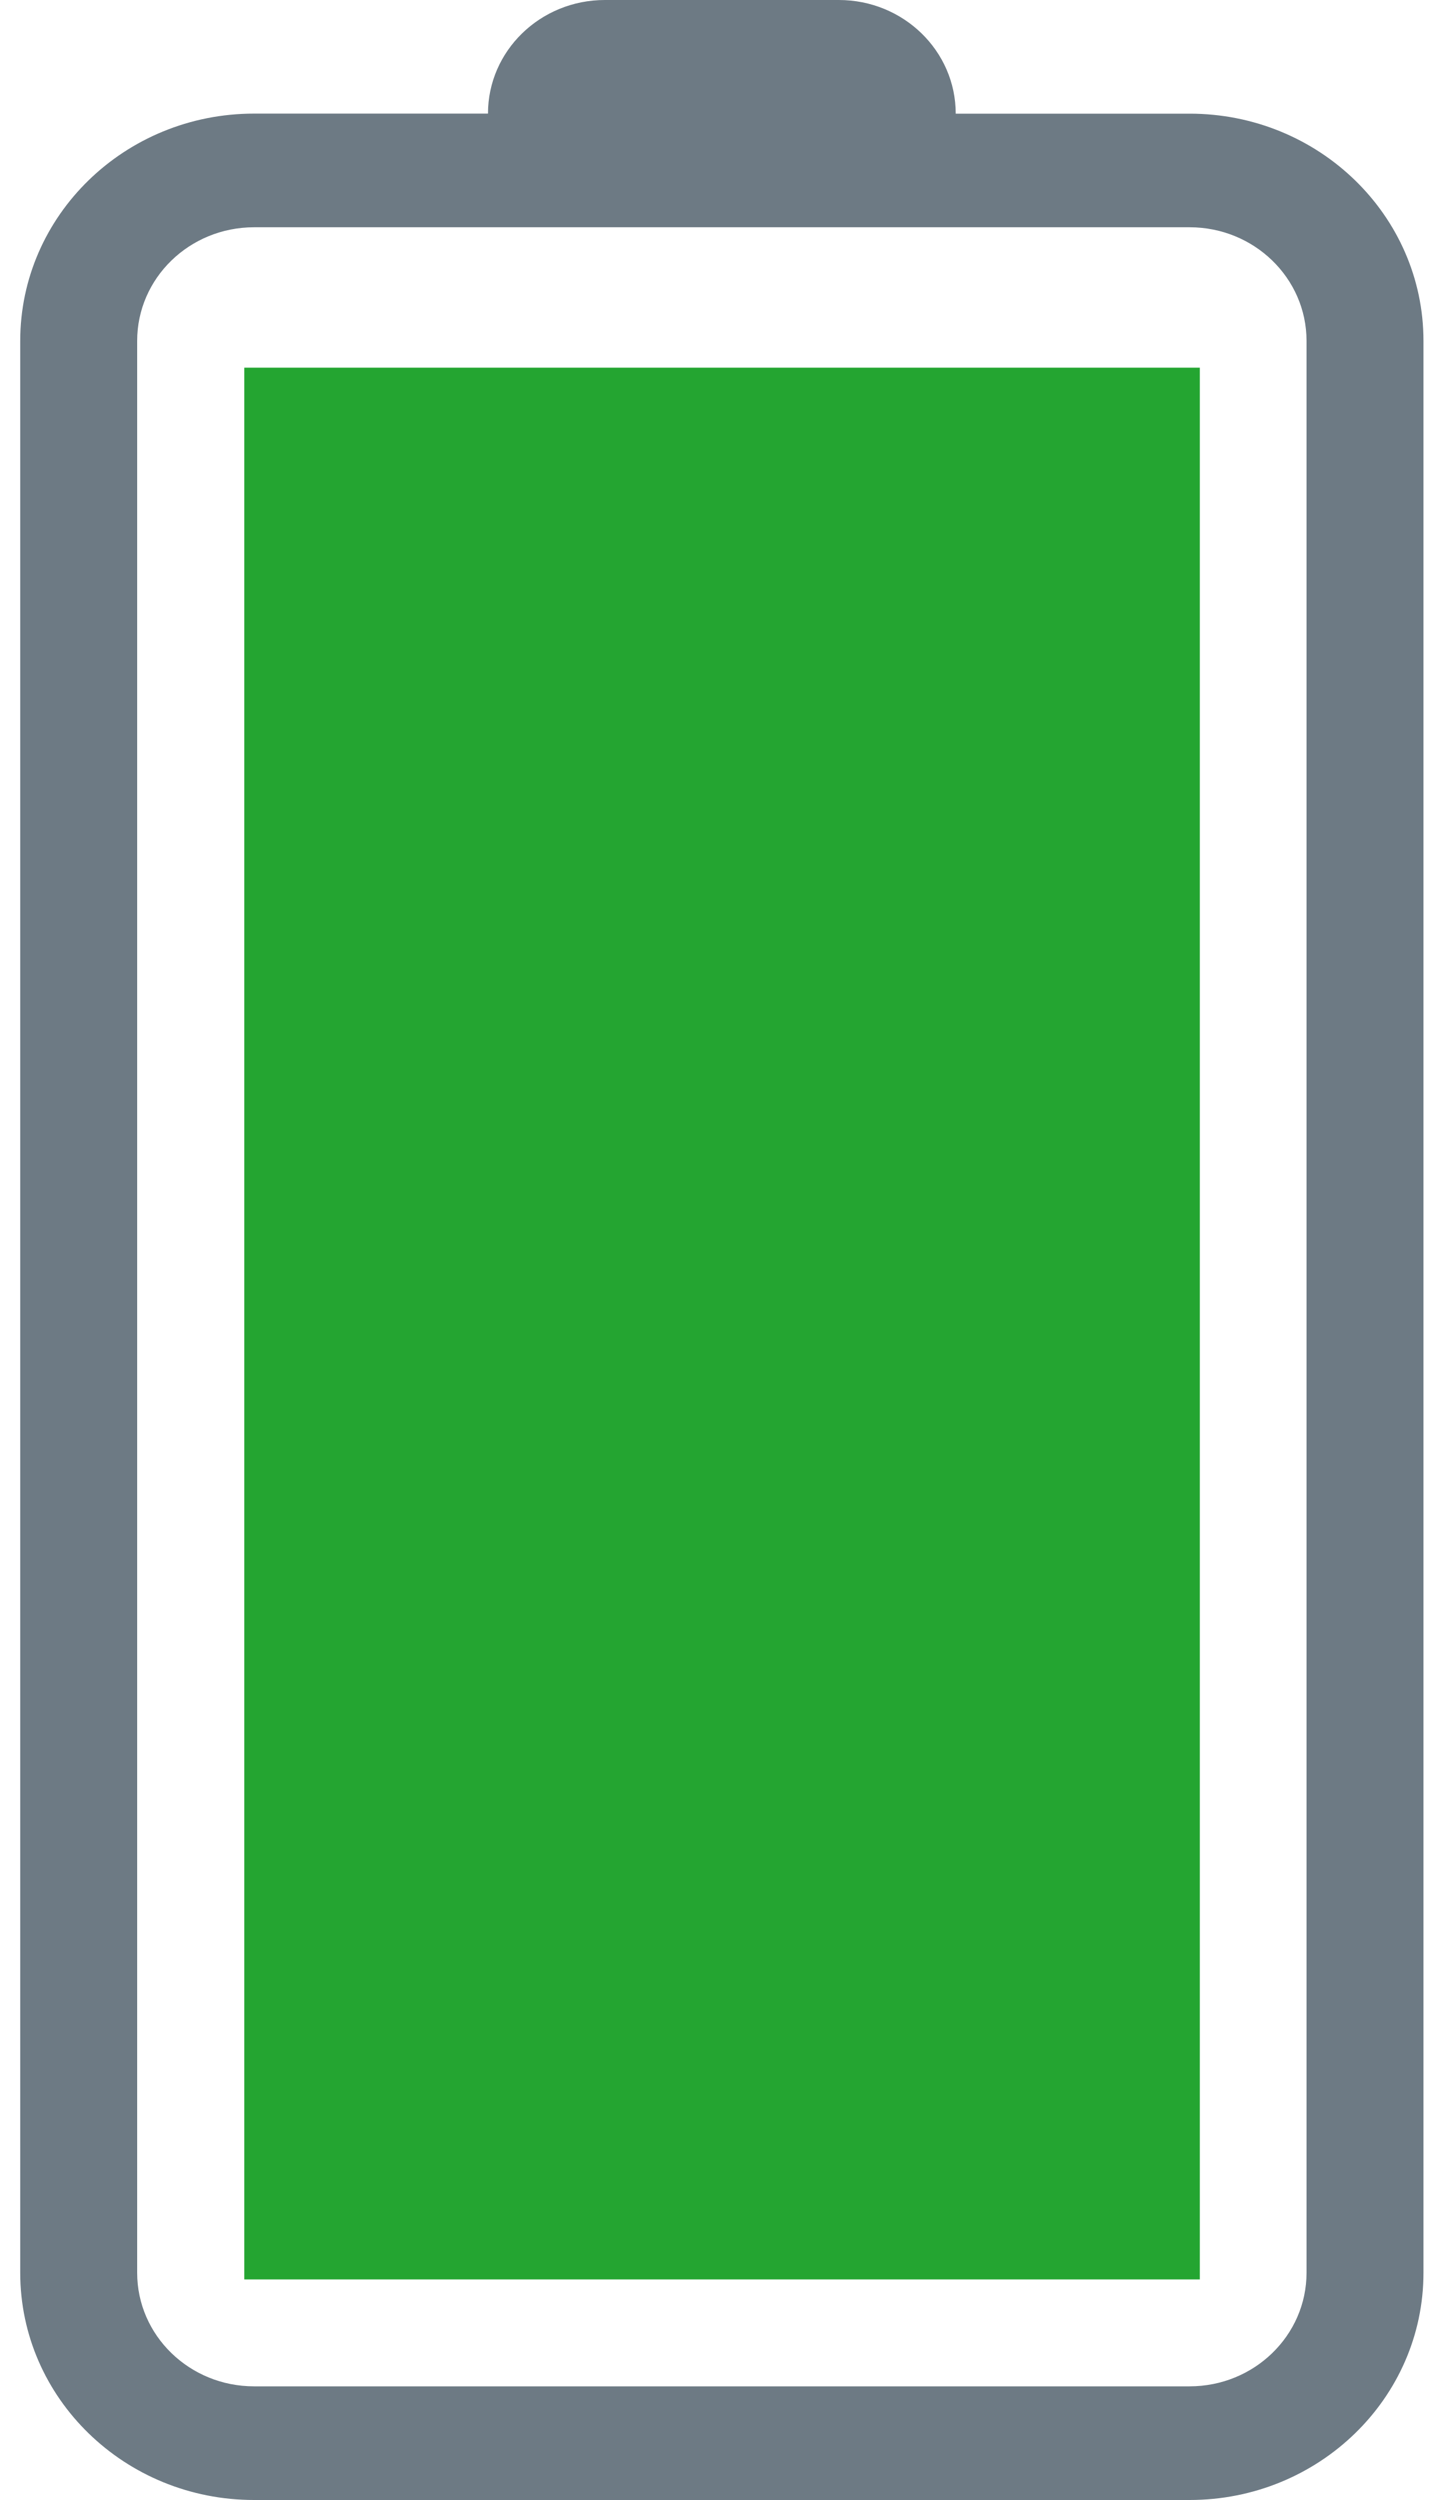
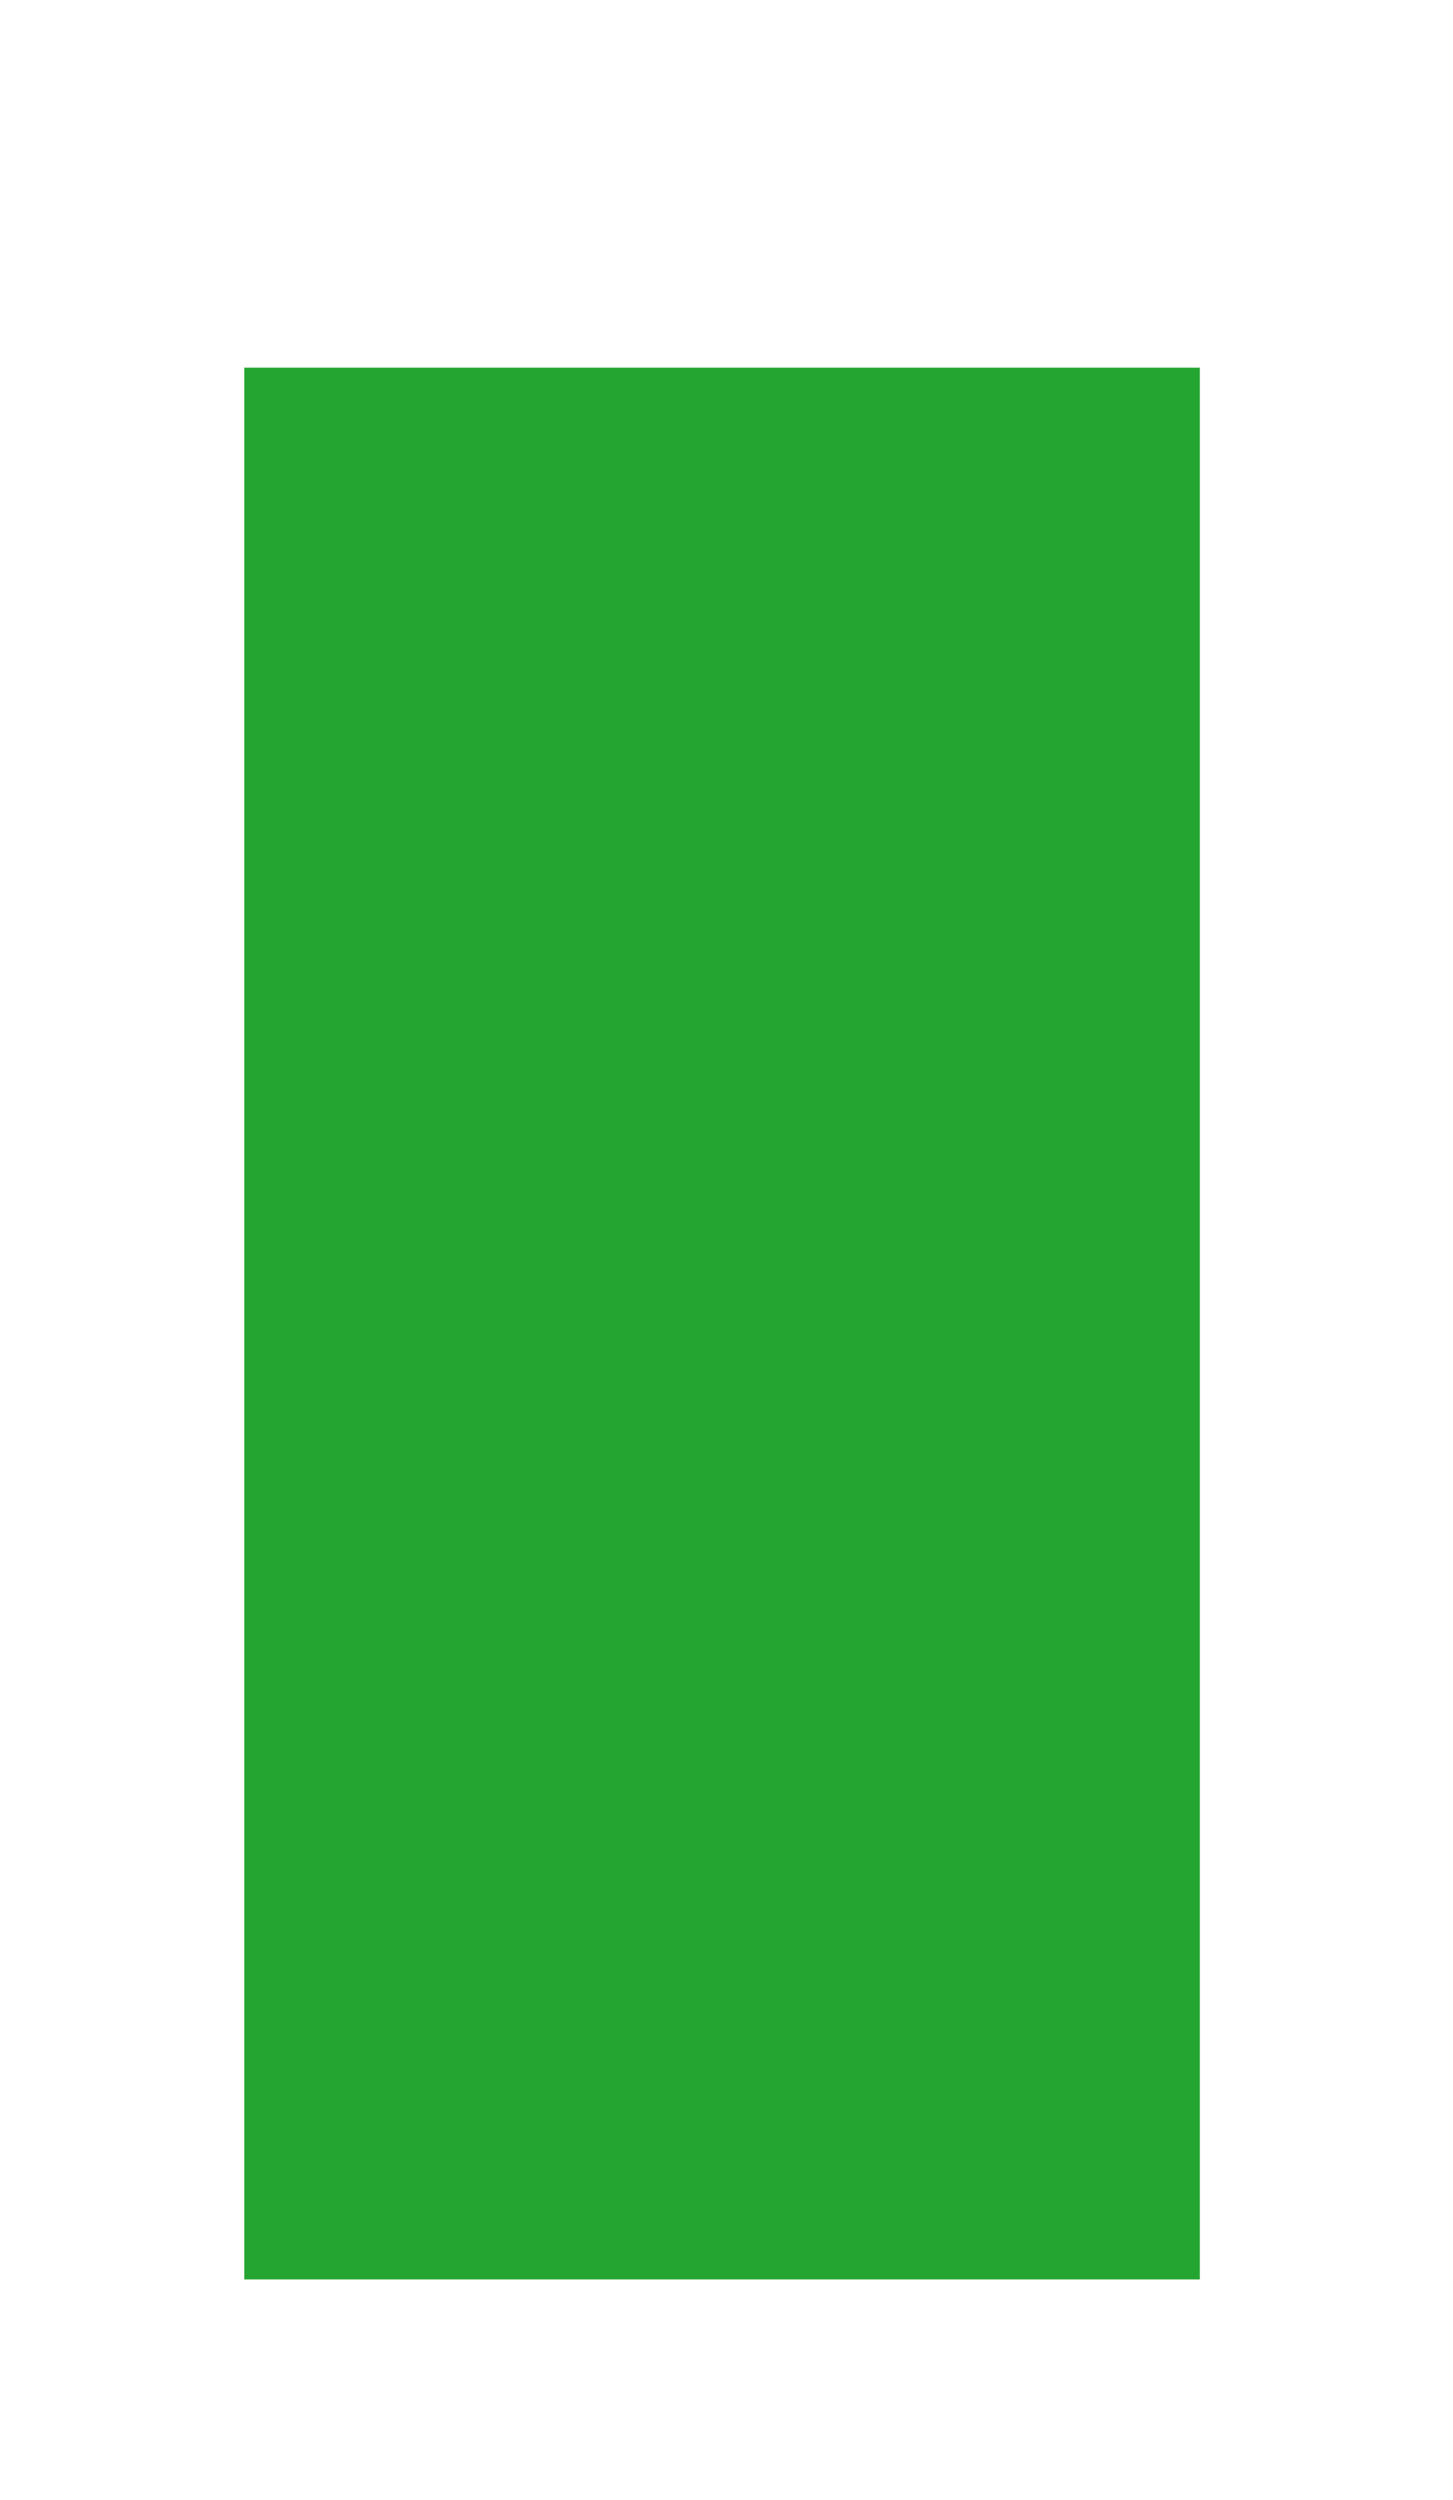
<svg xmlns="http://www.w3.org/2000/svg" width="25" height="43" viewBox="0 0 25 43" fill="none">
  <g id="Group">
    <g id="Group_2">
      <g id="Group_3">
        <path id="Vector" d="M4.203 6.324L4.203 39.206L20.644 39.206L20.644 6.324L4.203 6.324Z" fill="#24A531" />
-         <path id="Vector_2" d="M8.396 1.954L4.372 1.954C2.149 1.954 0.348 3.705 0.348 5.864L0.348 39.091C0.348 41.25 2.149 43 4.372 43L20.468 43C22.69 43 24.492 41.25 24.492 39.091L24.492 5.864C24.492 3.705 22.69 1.955 20.468 1.955L16.444 1.955C16.444 0.875 15.543 -6.6421e-07 14.432 -6.15638e-07L10.408 -4.39742e-07C9.296 -8.43145e-05 8.396 0.875 8.396 1.954ZM10.408 3.909L20.468 3.909C21.579 3.909 22.48 4.784 22.48 5.864L22.48 39.091C22.48 40.17 21.579 41.045 20.468 41.045L4.372 41.045C3.26 41.045 2.36 40.17 2.36 39.091L2.36 5.864C2.36 4.784 3.26 3.909 4.372 3.909L10.408 3.909Z" fill="#6D7A84" />
      </g>
    </g>
  </g>
</svg>